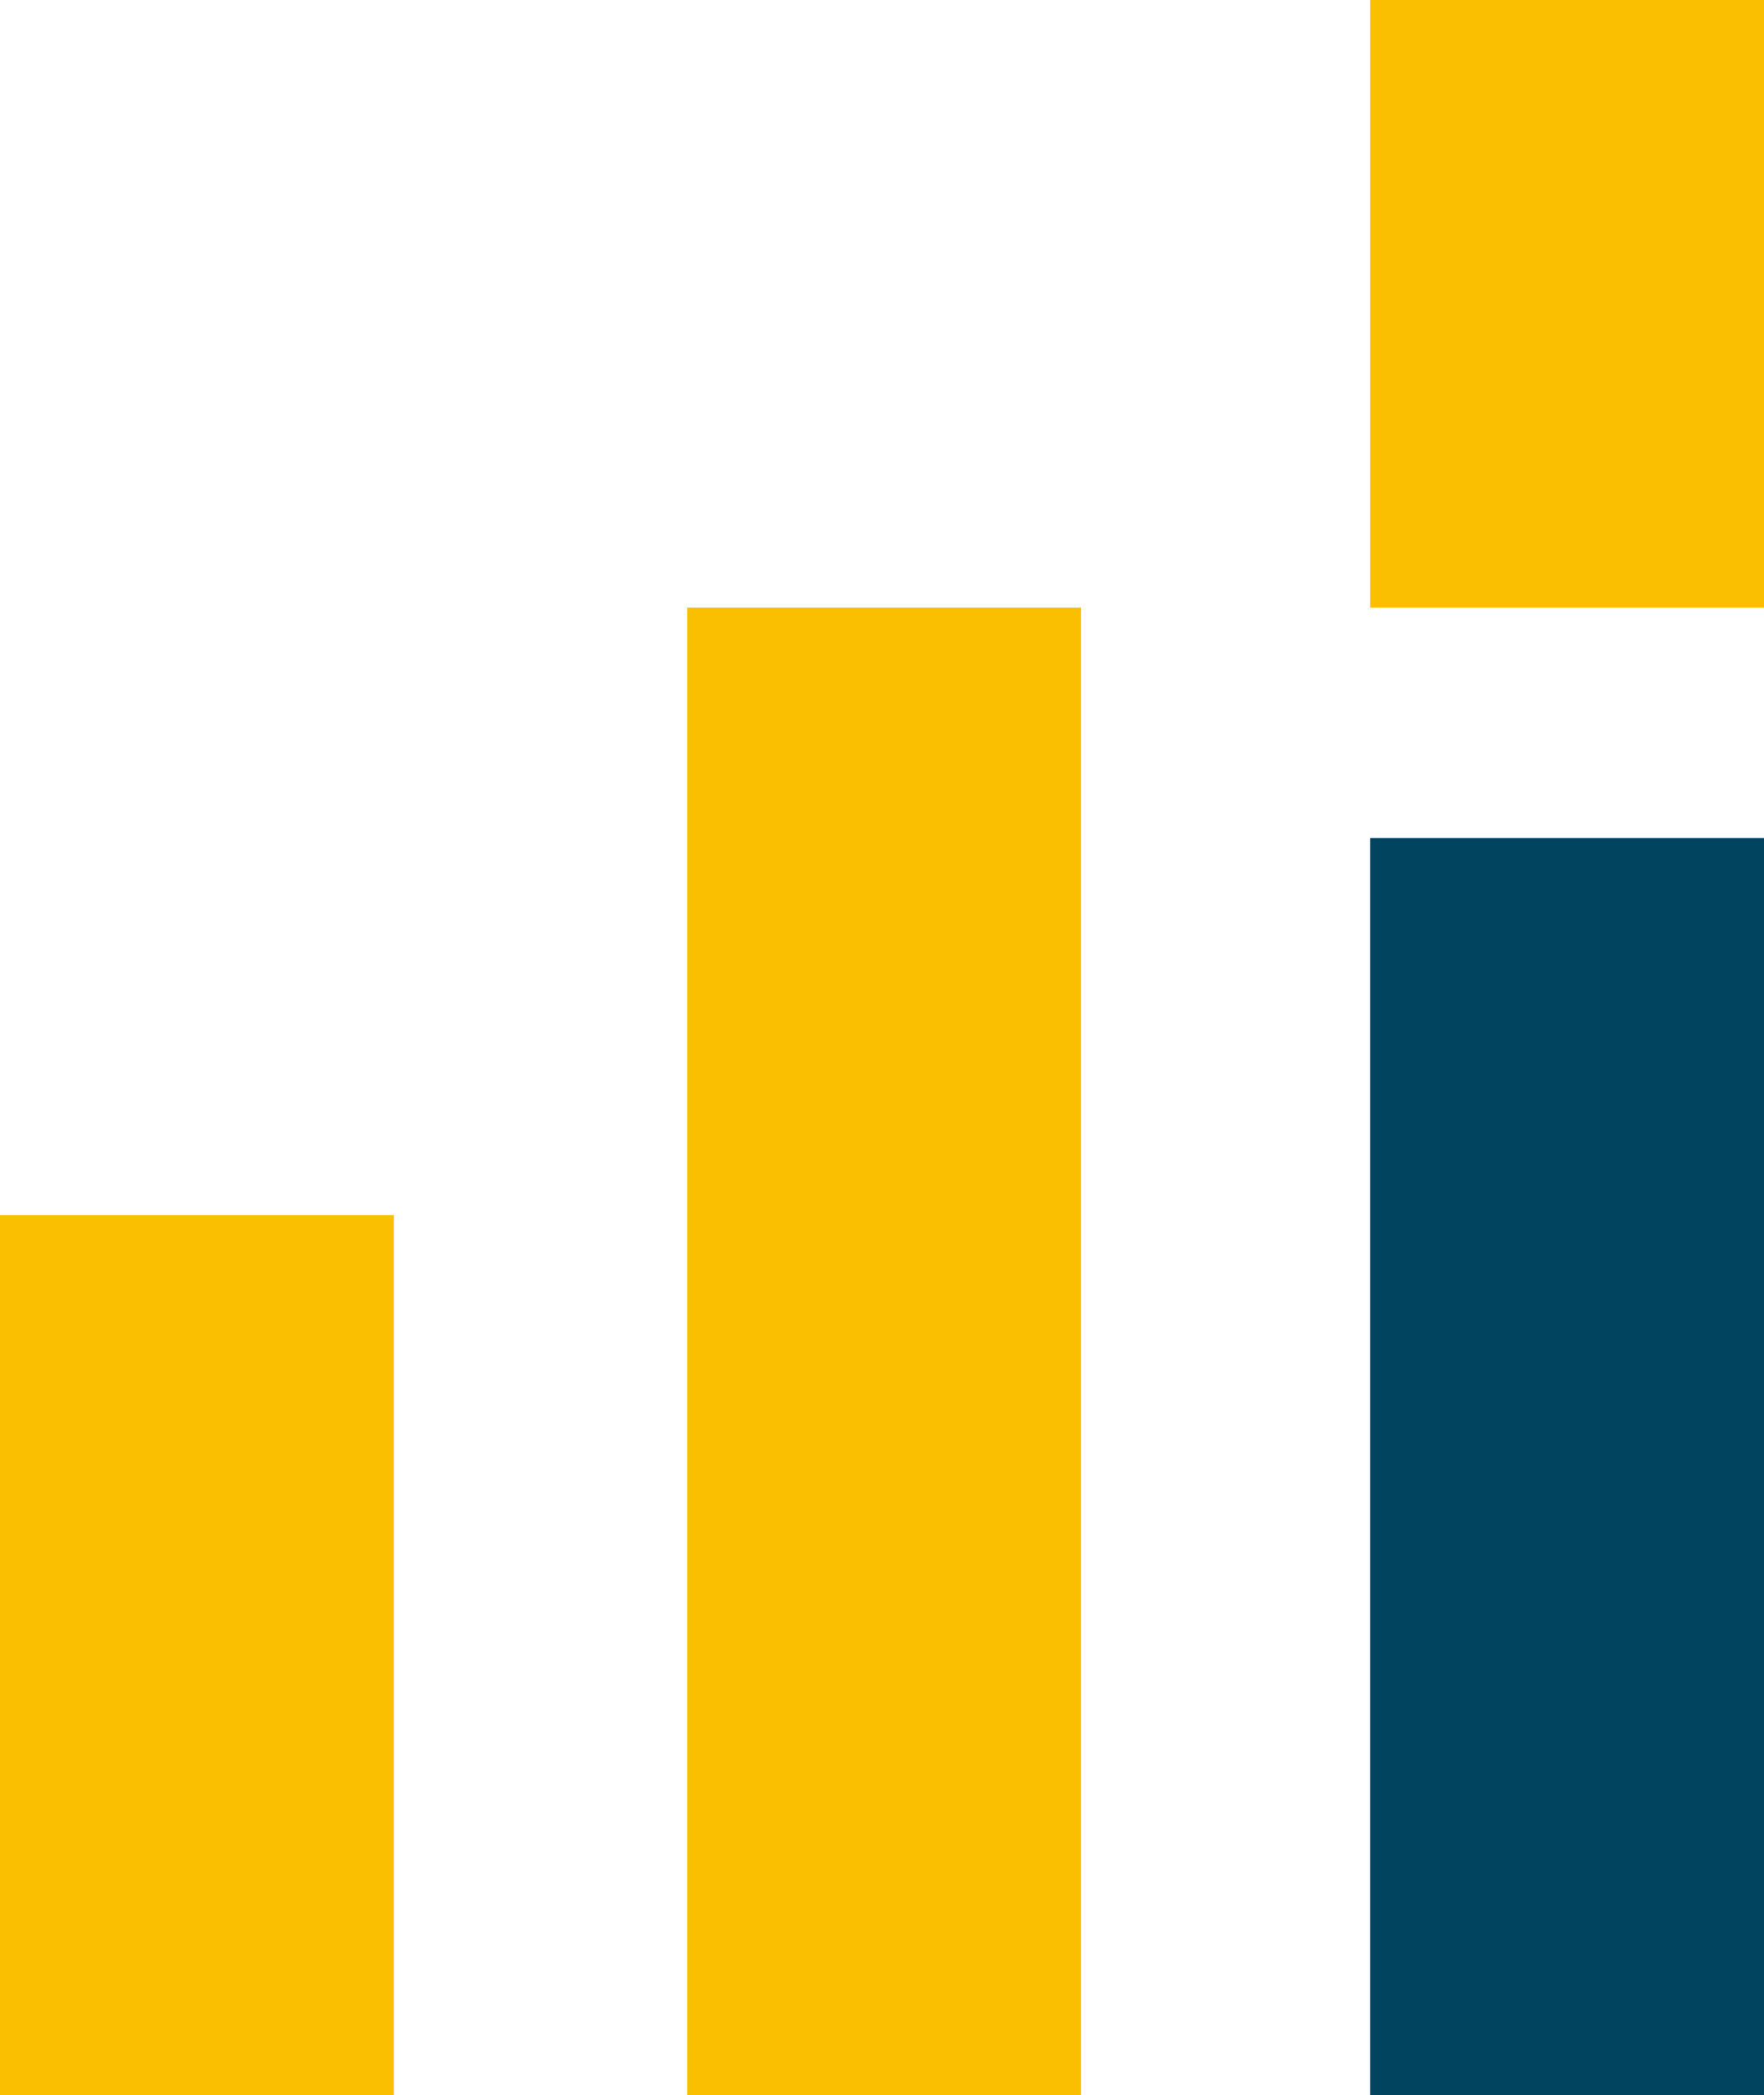
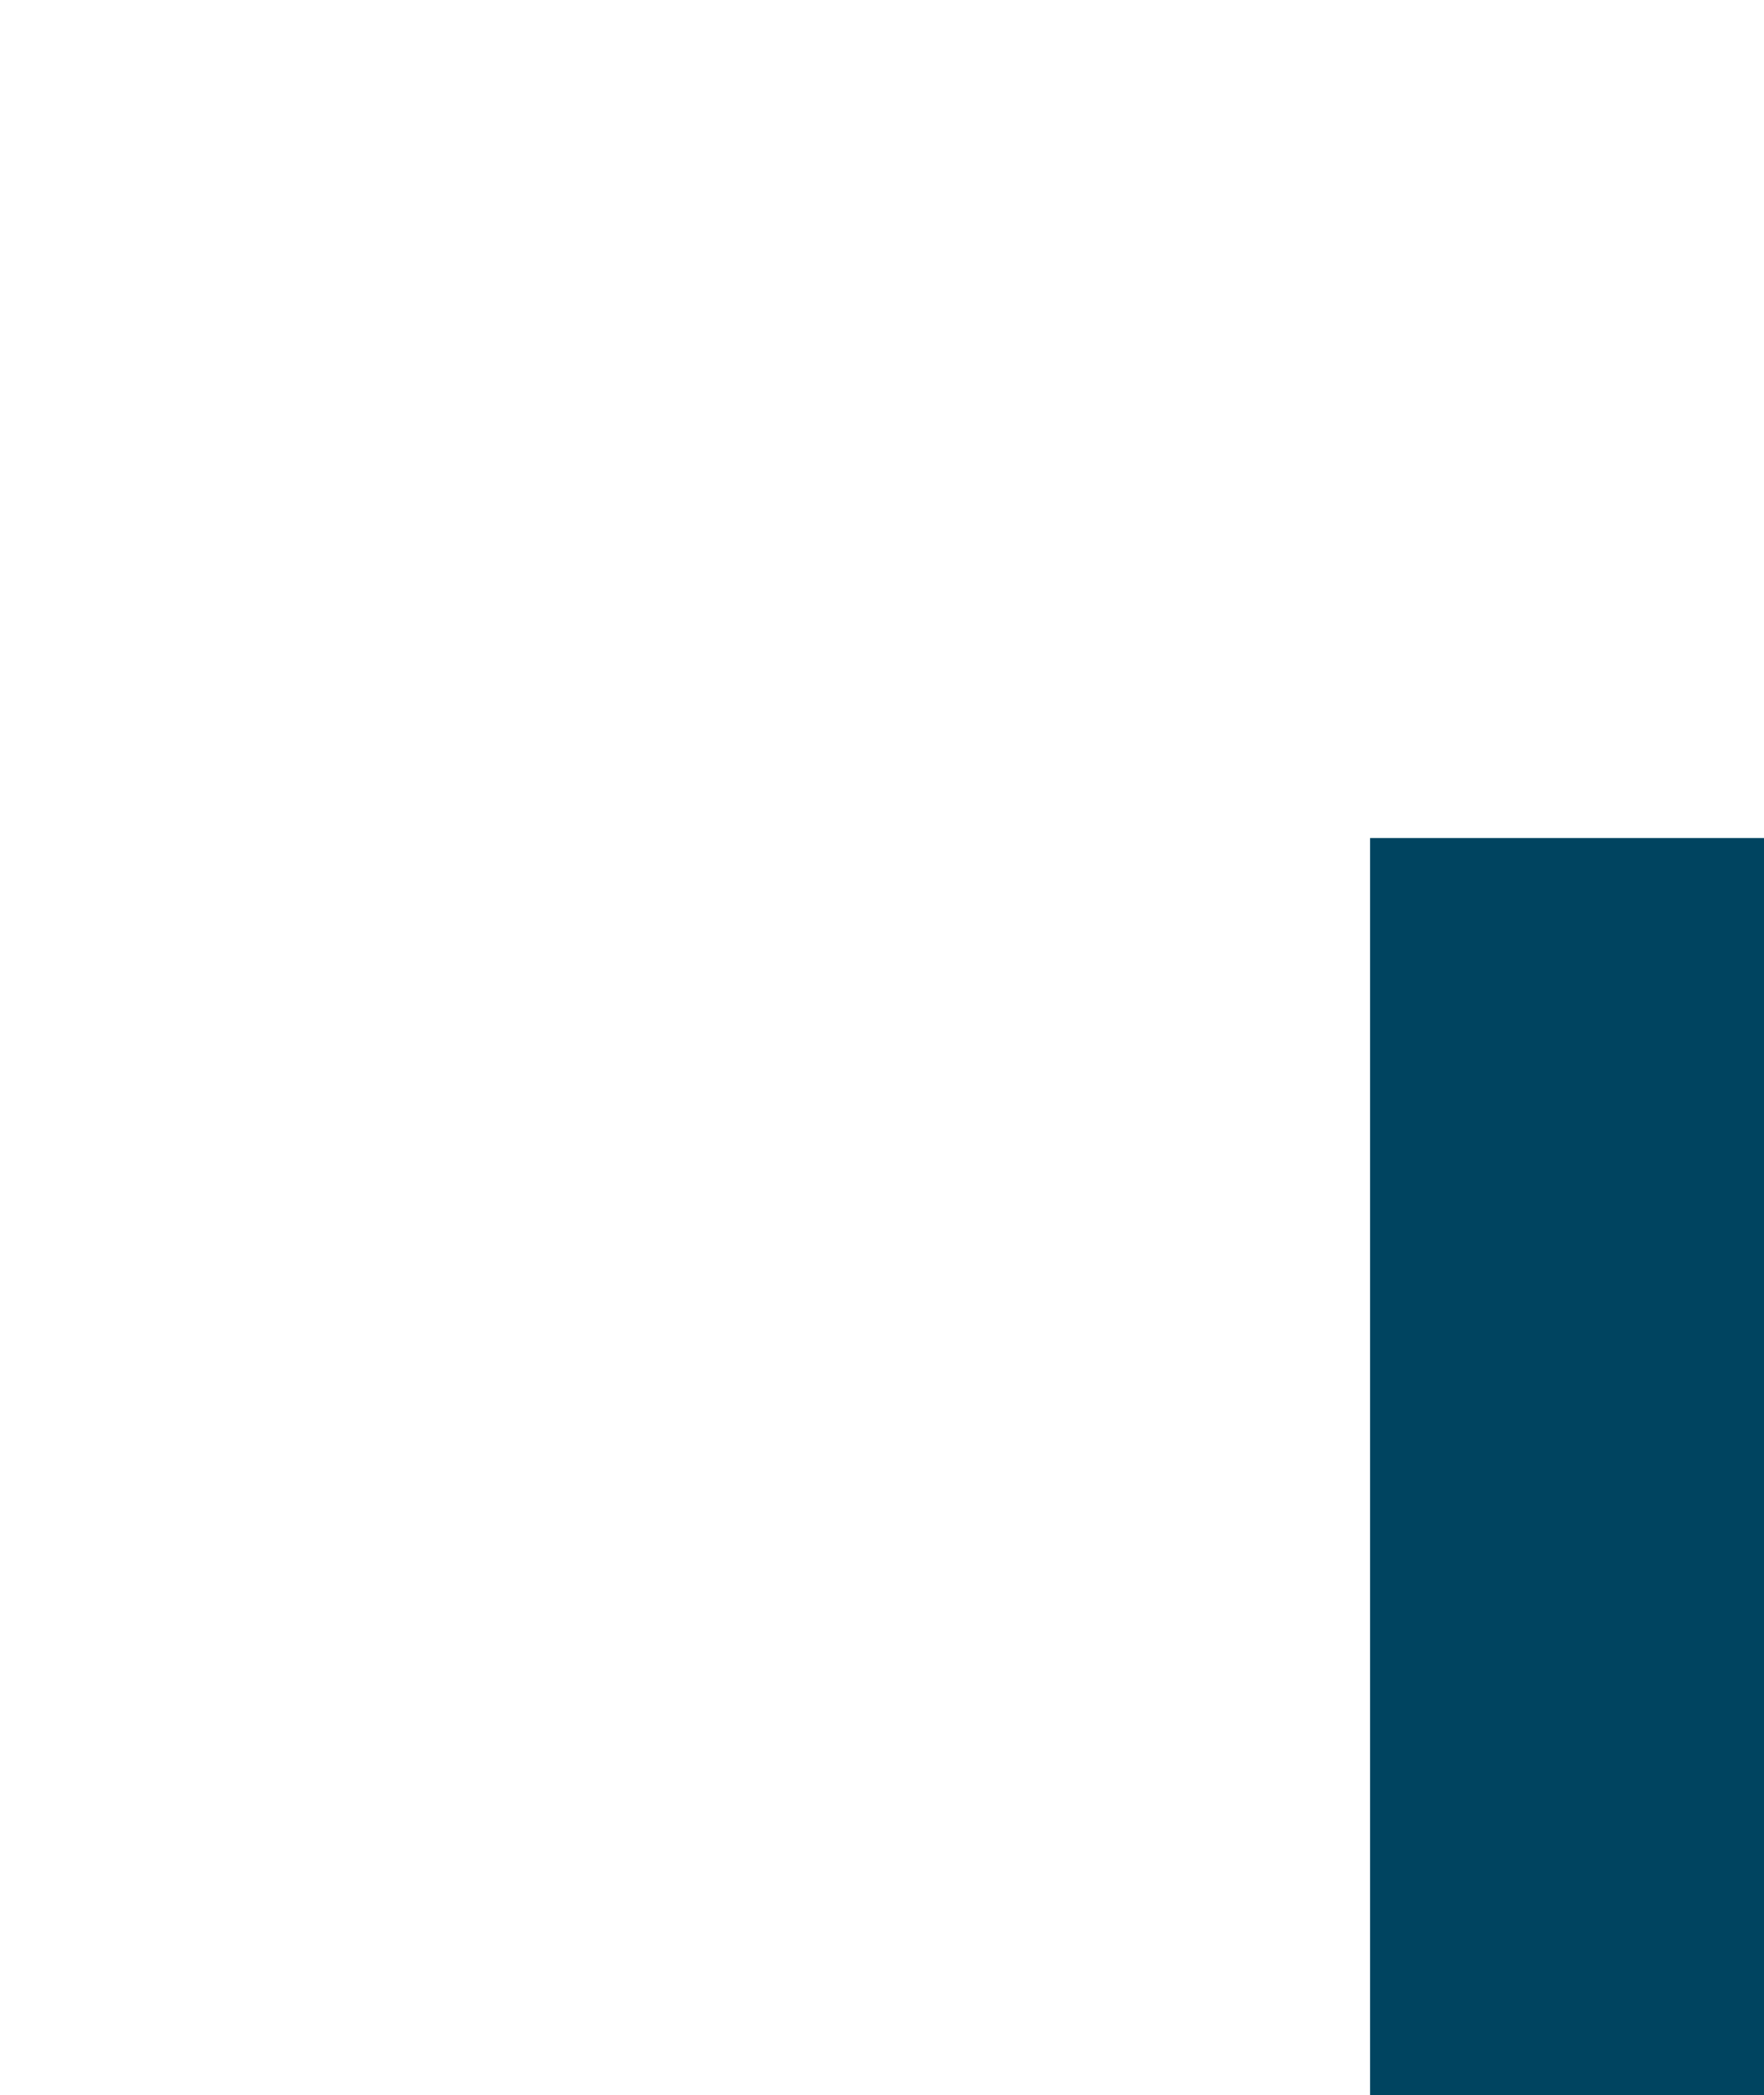
<svg xmlns="http://www.w3.org/2000/svg" version="1.1" id="Layer_1" x="0px" y="0px" viewBox="0 0 42.1 50" style="enable-background:new 0 0 42.1 50;" xml:space="preserve">
  <style type="text/css">
	.st0{fill:#FAC000;}
	.st1{fill:#004460;}
</style>
  <title>bullet-point</title>
  <g id="Top_Img">
-     <rect y="29" class="st0" width="9.4" height="21" />
-     <rect x="16.4" y="14.5" class="st0" width="9.4" height="35.5" />
-     <rect x="32.7" class="st0" width="9.4" height="14.5" />
    <rect x="32.7" y="20" class="st1" width="9.4" height="30" />
  </g>
</svg>